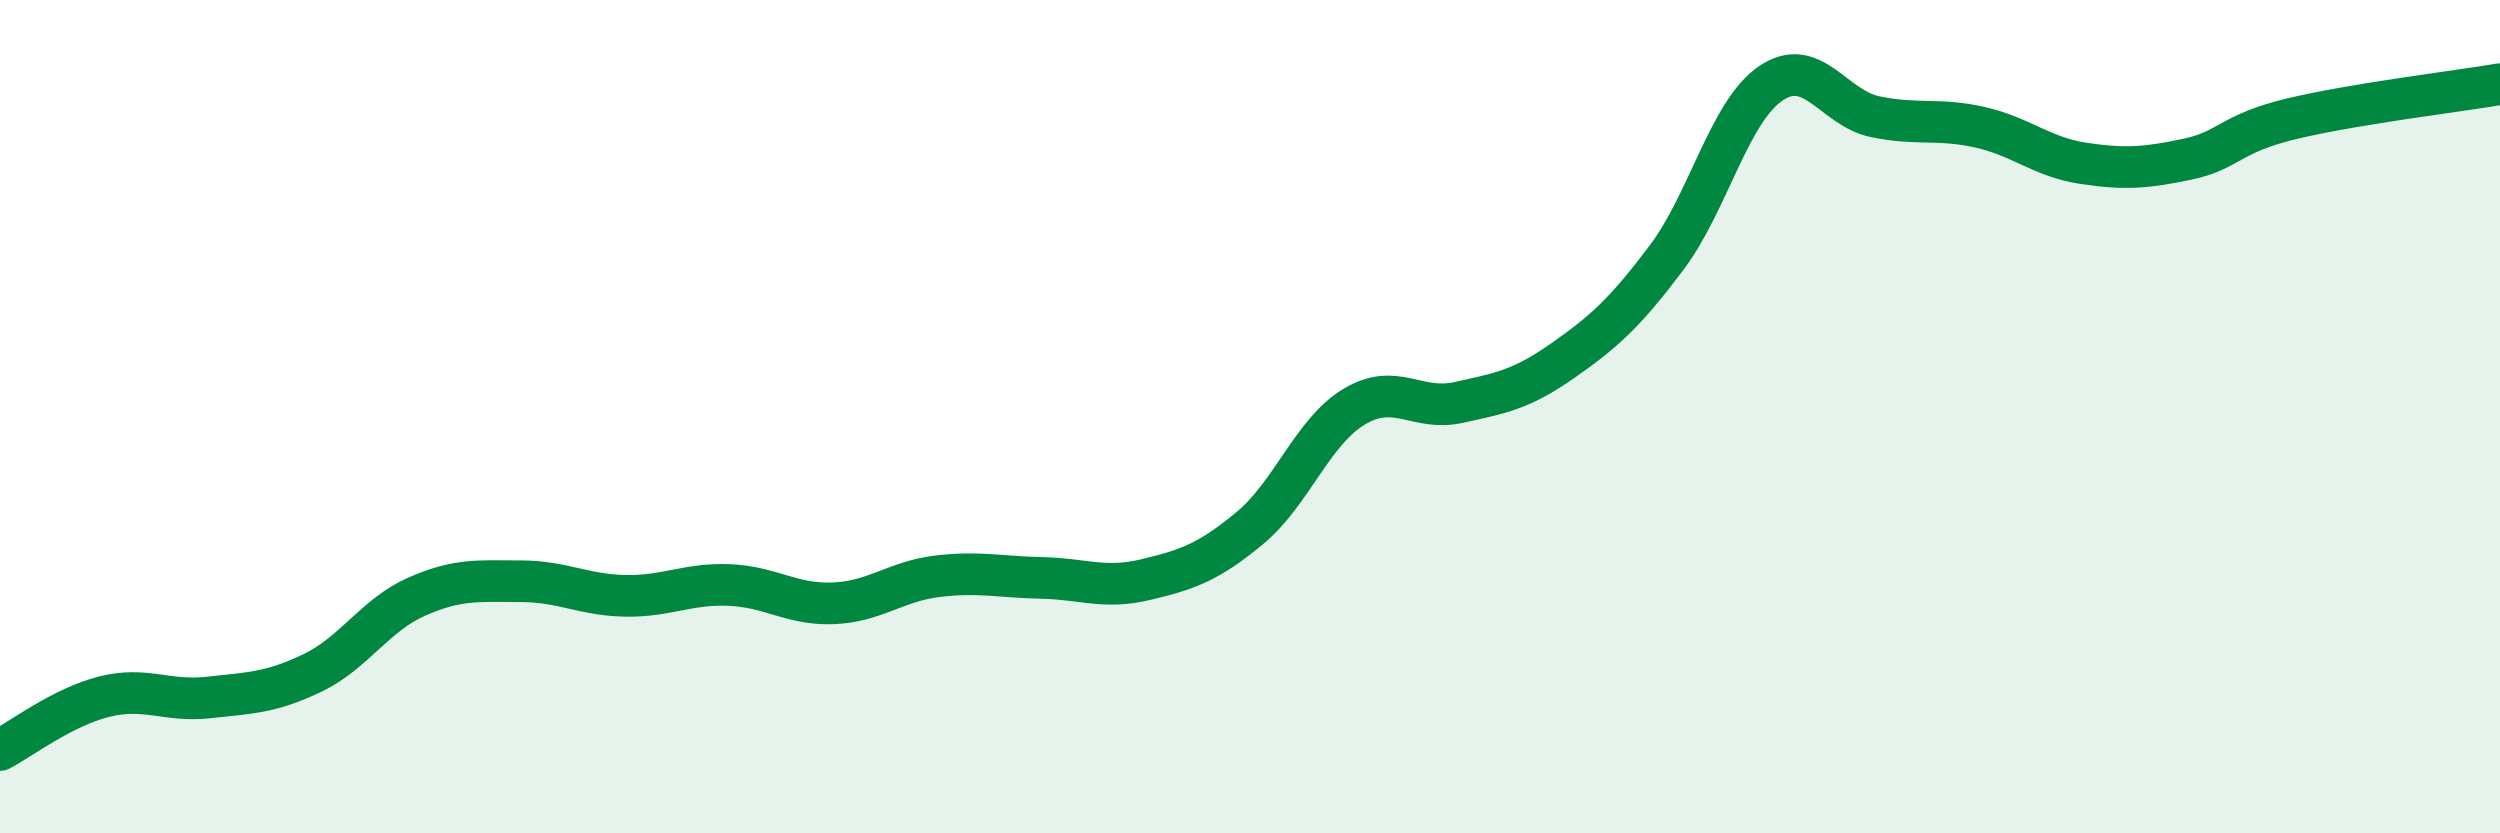
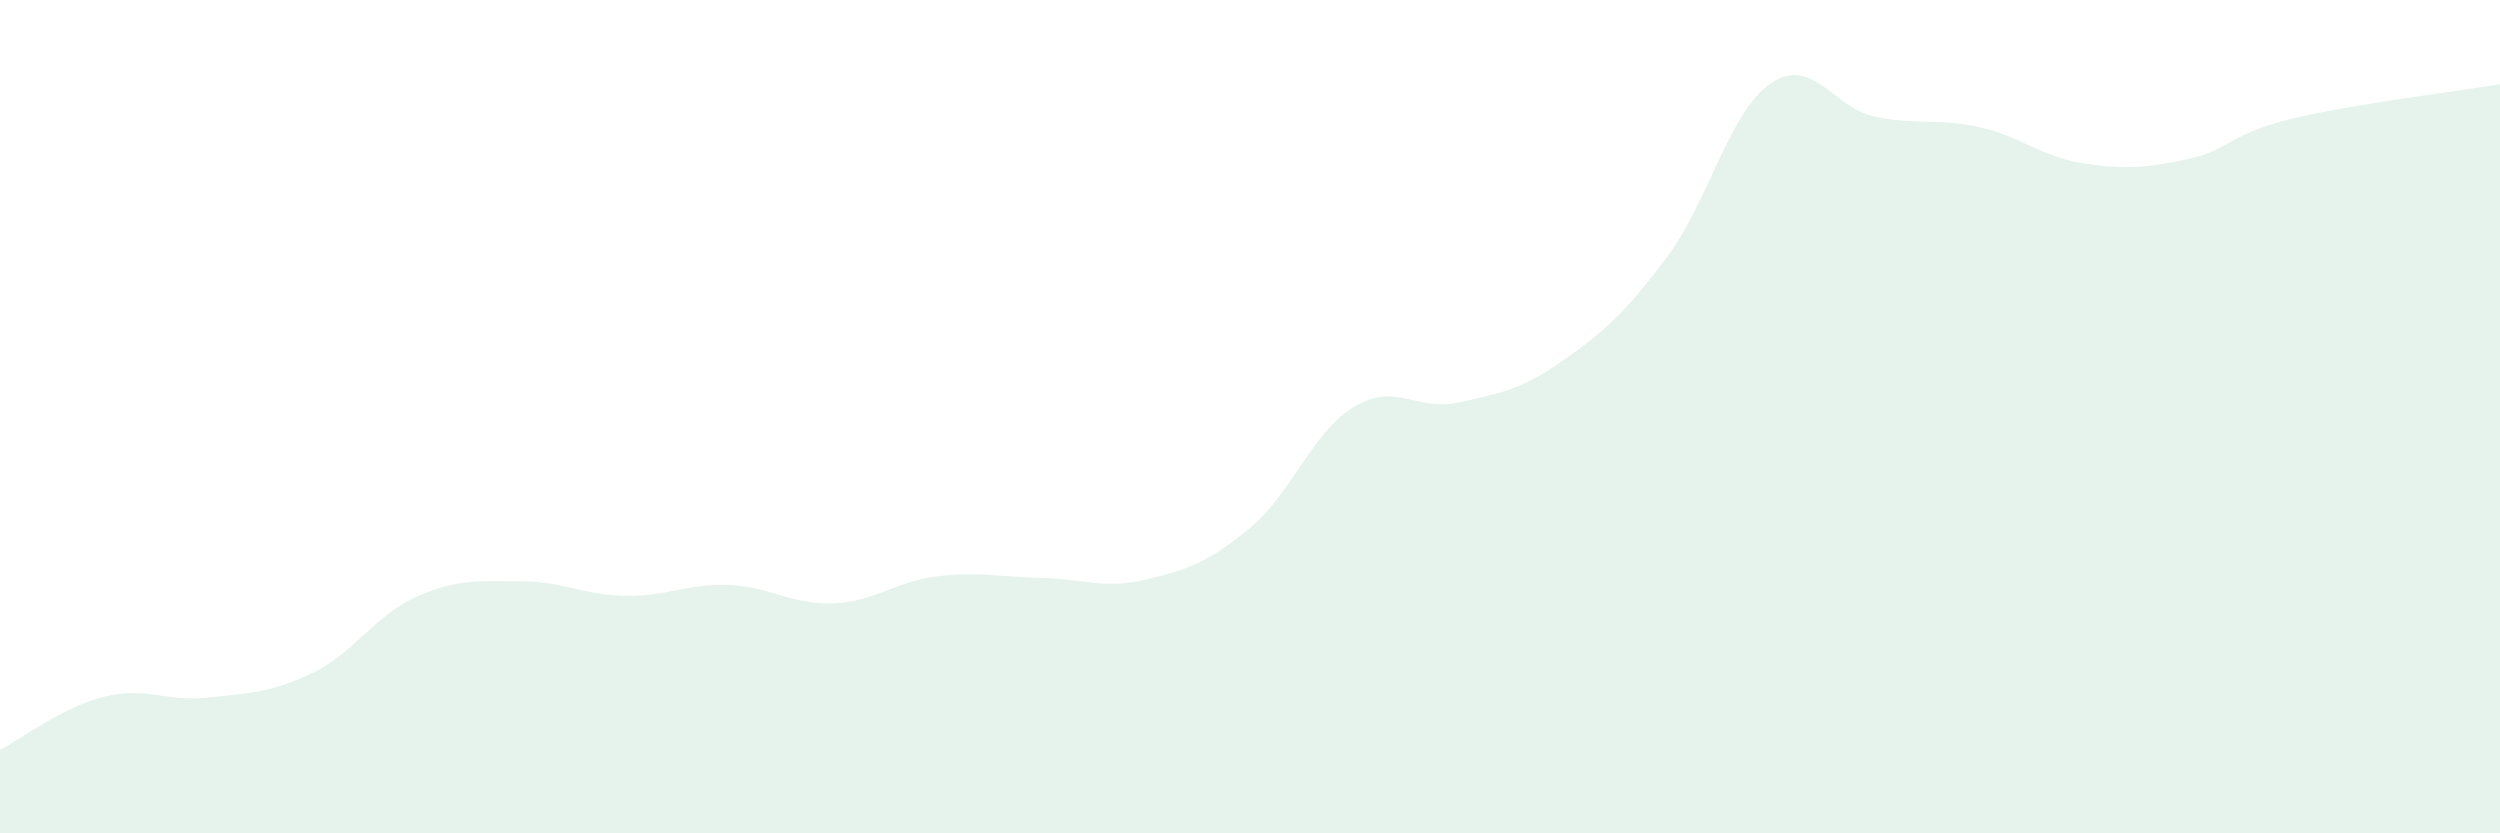
<svg xmlns="http://www.w3.org/2000/svg" width="60" height="20" viewBox="0 0 60 20">
  <path d="M 0,18 C 0.5,17.74 1.5,16.97 2.5,16.72 C 3.5,16.47 4,16.85 5,16.74 C 6,16.63 6.5,16.63 7.5,16.15 C 8.5,15.67 9,14.76 10,14.32 C 11,13.88 11.5,13.95 12.5,13.95 C 13.5,13.95 14,14.28 15,14.3 C 16,14.32 16.5,14 17.5,14.04 C 18.5,14.08 19,14.52 20,14.48 C 21,14.44 21.5,13.95 22.5,13.83 C 23.5,13.71 24,13.85 25,13.87 C 26,13.89 26.5,14.15 27.5,13.91 C 28.5,13.67 29,13.5 30,12.67 C 31,11.84 31.5,10.36 32.5,9.76 C 33.5,9.16 34,9.88 35,9.66 C 36,9.44 36.5,9.36 37.5,8.66 C 38.5,7.96 39,7.51 40,6.18 C 41,4.85 41.5,2.68 42.5,2 C 43.5,1.32 44,2.59 45,2.8 C 46,3.01 46.5,2.83 47.5,3.05 C 48.5,3.27 49,3.77 50,3.92 C 51,4.07 51.5,4.03 52.5,3.82 C 53.5,3.61 53.5,3.21 55,2.85 C 56.5,2.49 59,2.19 60,2.02L60 20L0 20Z" fill="#008740" opacity="0.1" stroke-linecap="round" stroke-linejoin="round" />
-   <path d="M 0,18 C 0.5,17.74 1.5,16.97 2.5,16.72 C 3.5,16.47 4,16.85 5,16.74 C 6,16.63 6.5,16.63 7.5,16.15 C 8.5,15.67 9,14.76 10,14.32 C 11,13.88 11.5,13.95 12.5,13.95 C 13.5,13.95 14,14.28 15,14.3 C 16,14.32 16.5,14 17.5,14.04 C 18.5,14.08 19,14.52 20,14.48 C 21,14.44 21.5,13.95 22.5,13.83 C 23.5,13.71 24,13.85 25,13.87 C 26,13.89 26.5,14.15 27.5,13.91 C 28.5,13.67 29,13.5 30,12.67 C 31,11.84 31.5,10.36 32.5,9.76 C 33.5,9.16 34,9.88 35,9.66 C 36,9.44 36.5,9.36 37.5,8.66 C 38.5,7.96 39,7.51 40,6.18 C 41,4.85 41.5,2.68 42.5,2 C 43.5,1.32 44,2.59 45,2.8 C 46,3.01 46.5,2.83 47.5,3.05 C 48.5,3.27 49,3.77 50,3.92 C 51,4.07 51.5,4.03 52.5,3.82 C 53.5,3.61 53.5,3.21 55,2.85 C 56.5,2.49 59,2.19 60,2.02" stroke="#008740" stroke-width="1" fill="none" stroke-linecap="round" stroke-linejoin="round" />
</svg>